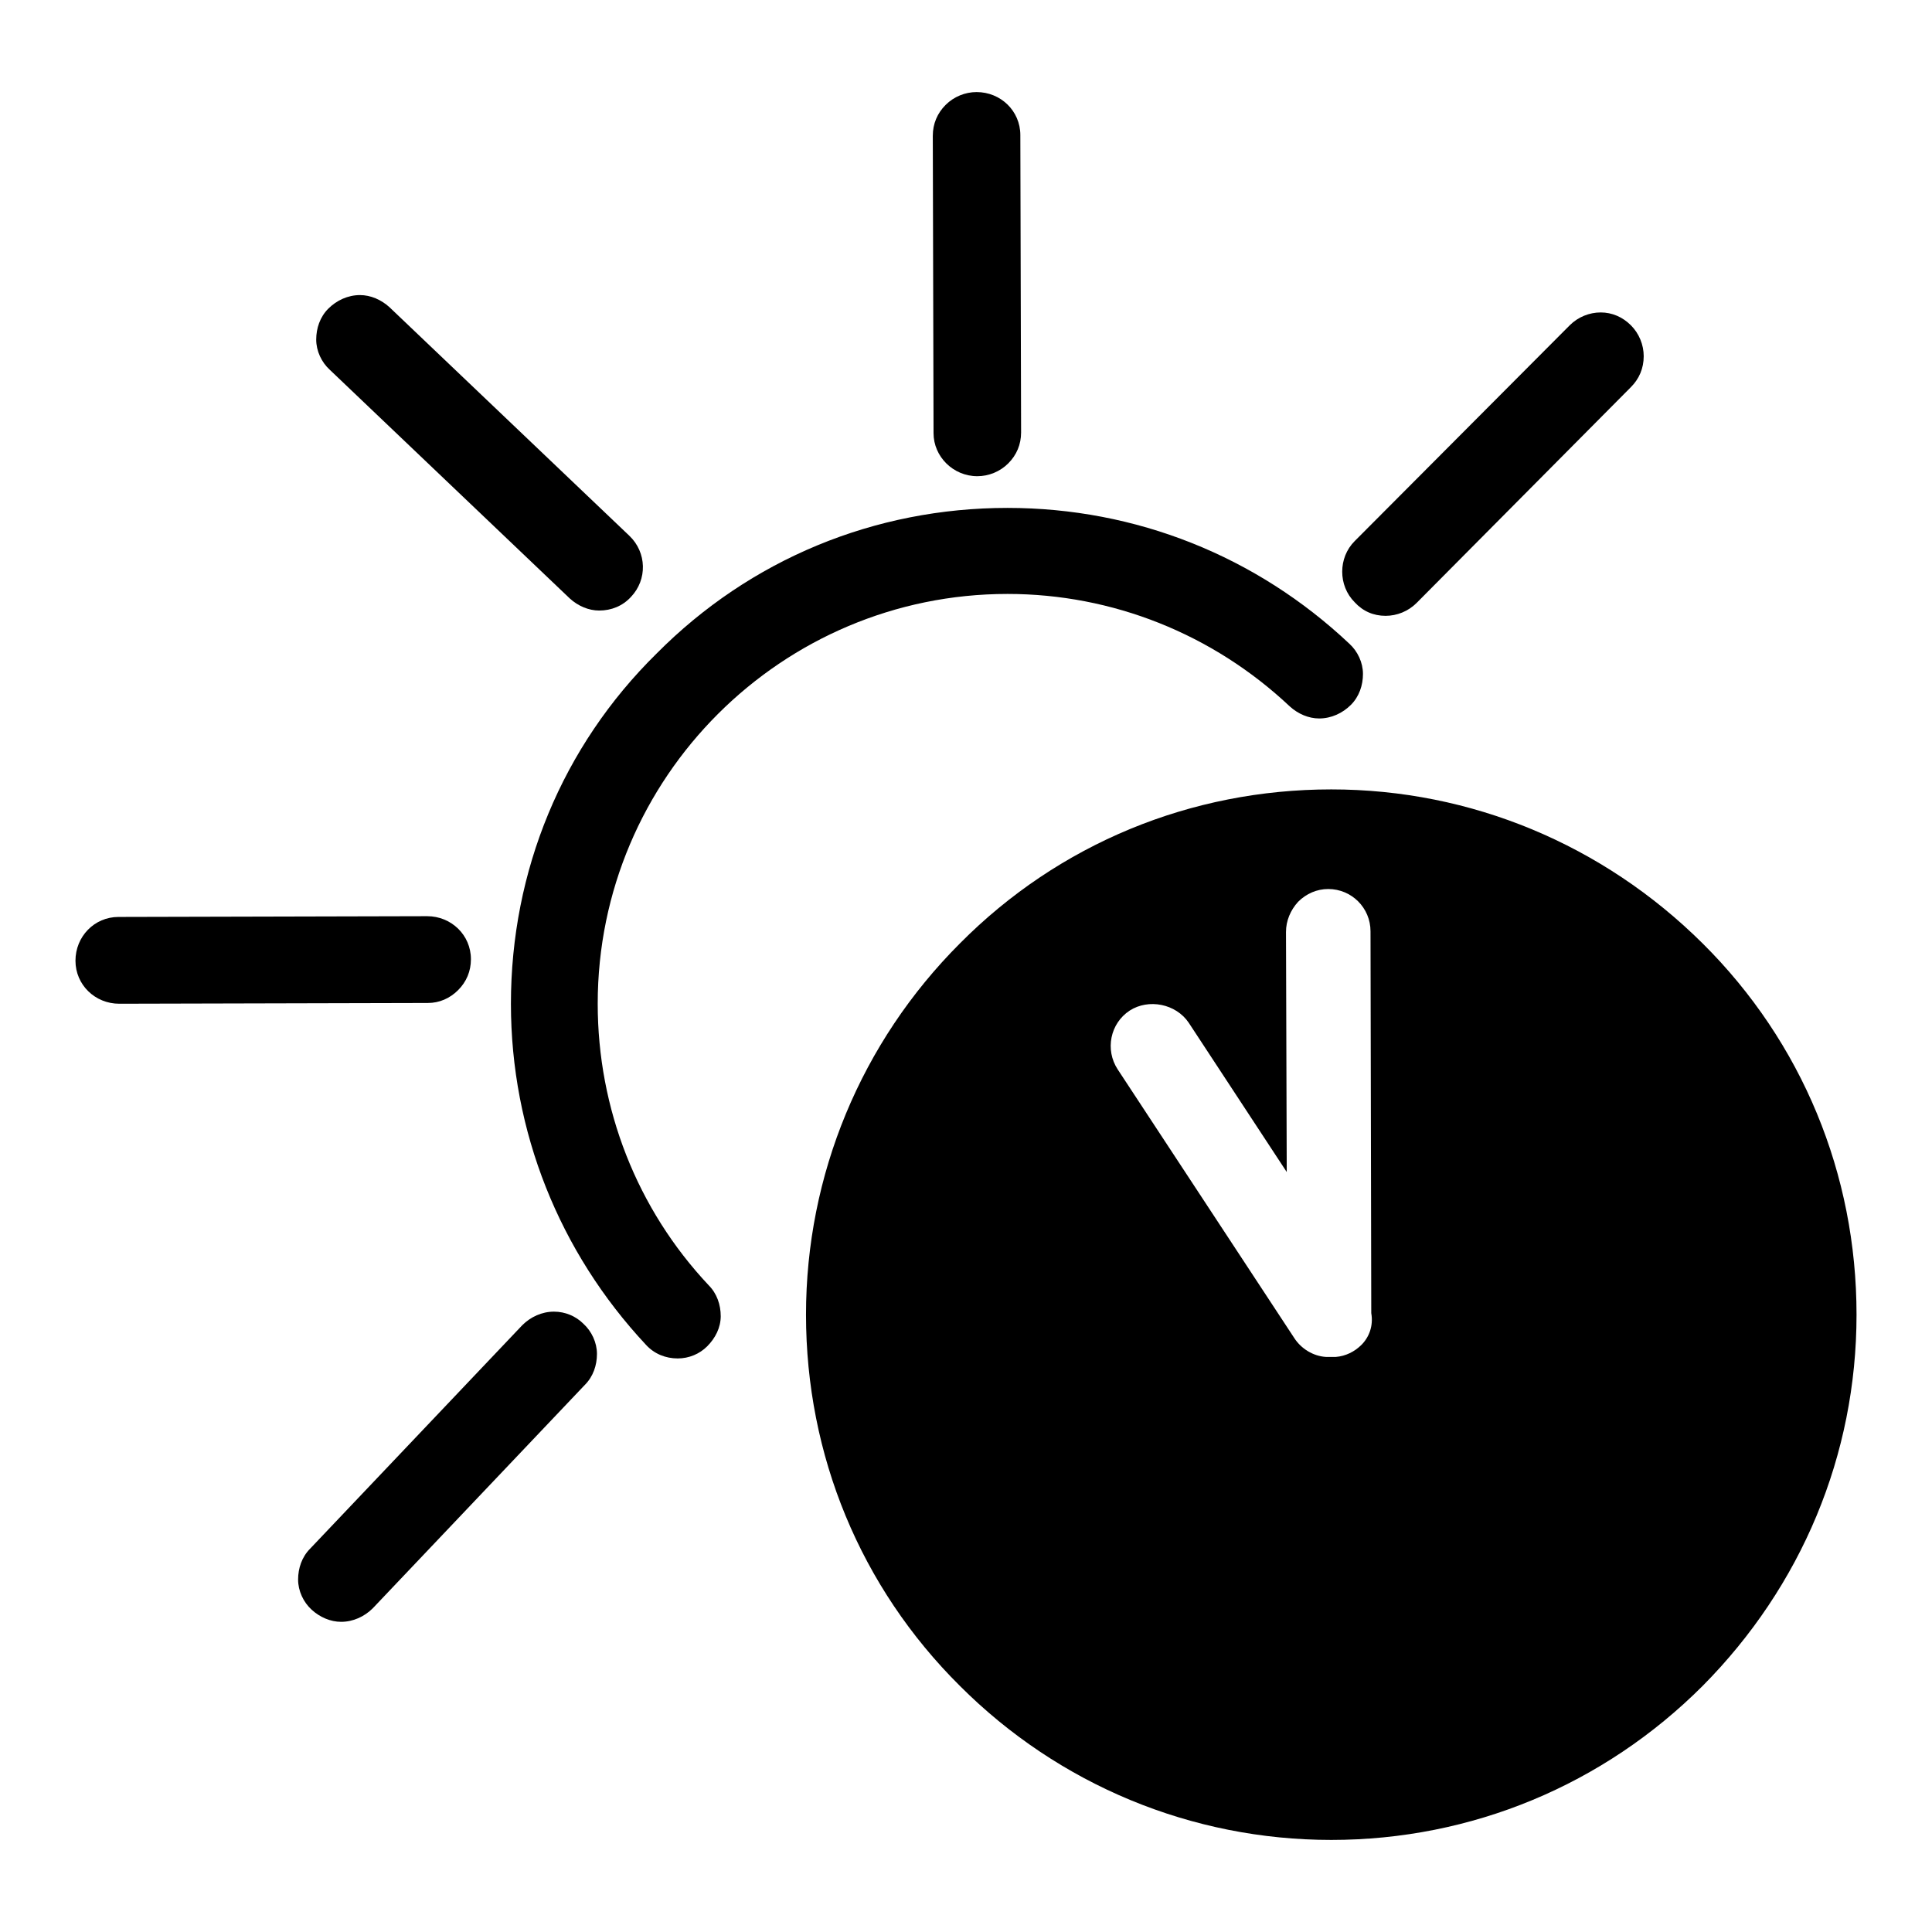
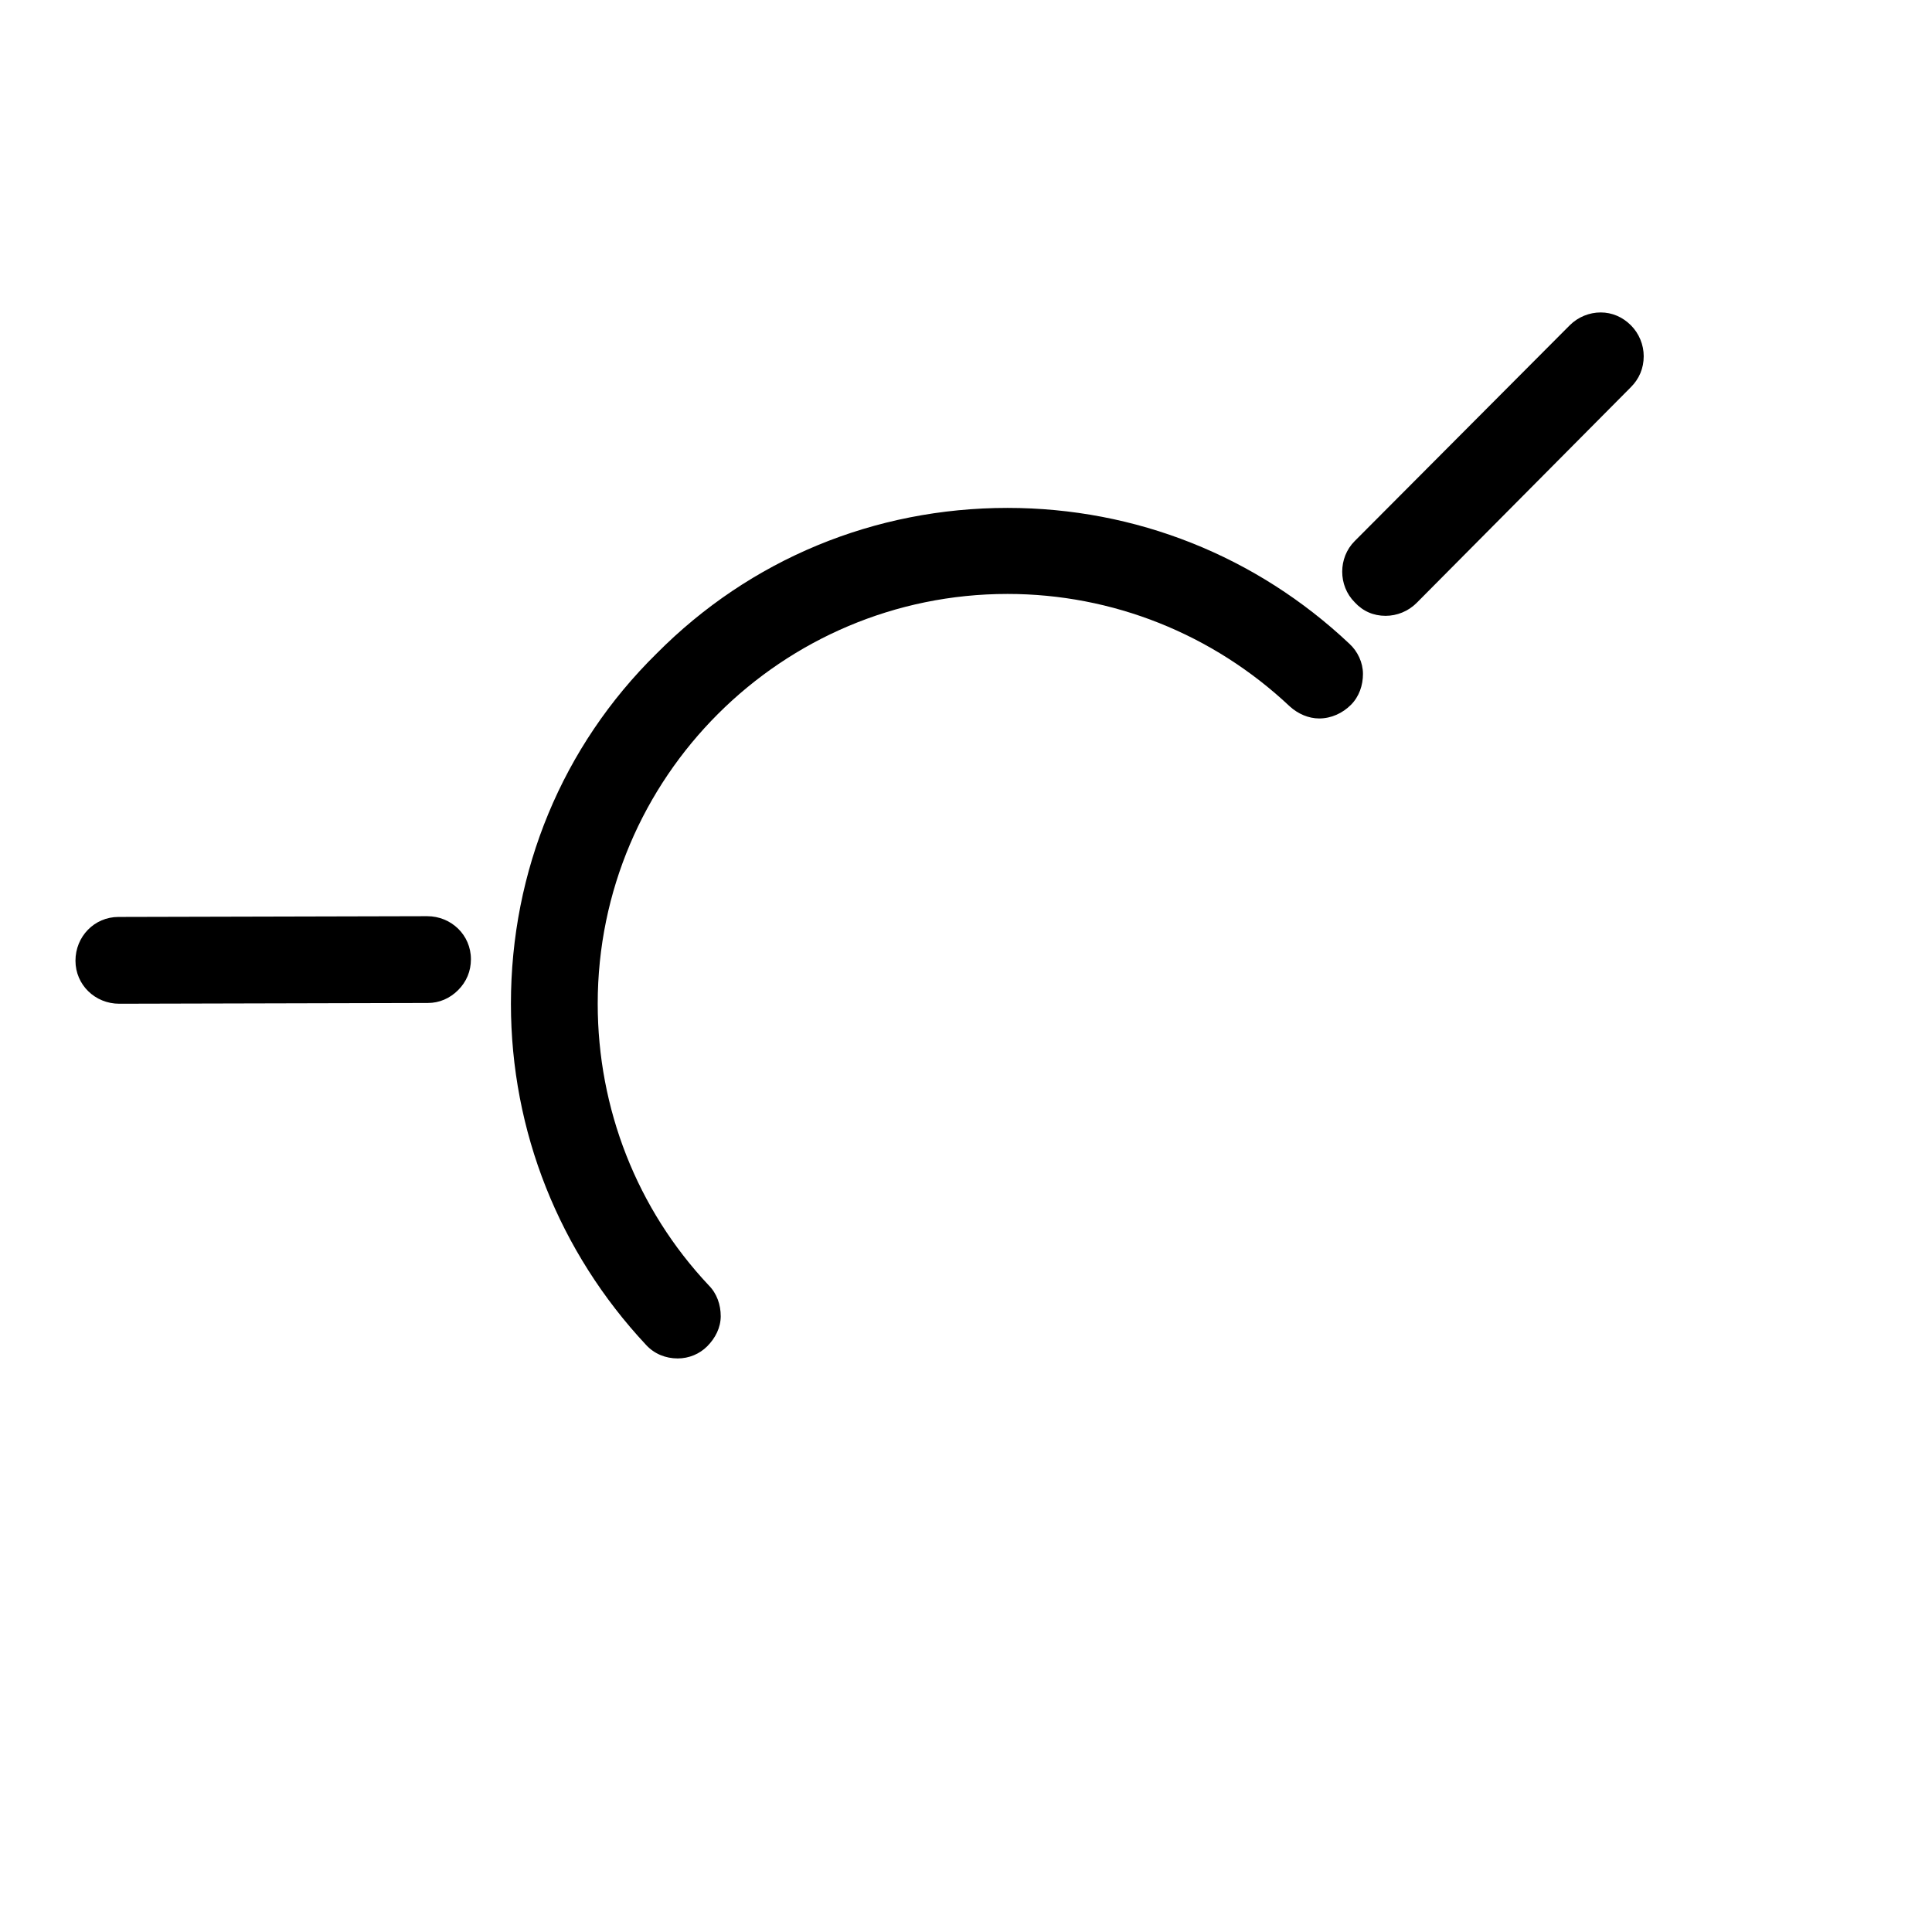
<svg xmlns="http://www.w3.org/2000/svg" version="1.1" x="0px" y="0px" viewBox="0 0 256 256" enable-background="new 0 0 256 256" xml:space="preserve">
  <g>
    <g>
-       <path fill="#000000" d="M129.5,63.1L129.5,63.1L129.5,63.1c1.5,0,3-0.6,4.1-1.7c1.1-1.1,1.7-2.5,1.7-4.1l-0.1-39.4c0-3.2-2.6-5.7-5.8-5.7c-1.5,0-3,0.6-4.1,1.7c-1.1,1.1-1.7,2.5-1.7,4.1l0.1,39.4C123.7,60.5,126.3,63.1,129.5,63.1z" />
      <path fill="#000000" d="M183.6,81.6c1.5,0,3-0.6,4.1-1.7l28.4-28.6c1.1-1.1,1.7-2.5,1.7-4.1c0-1.5-0.6-3-1.7-4.1c-1.1-1.1-2.5-1.7-4-1.7c-1.5,0-3,0.6-4.1,1.7l-28.5,28.6c-2.2,2.2-2.2,5.9,0,8.1C180.6,81,182,81.6,183.6,81.6z" />
      <path fill="#000000" d="M60.7,131.2c1.1-1.1,1.7-2.5,1.7-4.1c0-3.2-2.6-5.7-5.8-5.7l-40.9,0.1c-3.2,0-5.7,2.6-5.7,5.8s2.6,5.7,5.8,5.7l0,0l40.9-0.1C58.2,132.9,59.6,132.3,60.7,131.2z" />
-       <path fill="#000000" d="M73.4,173.8c-1.6,0-3.1,0.7-4.2,1.8l-28.1,29.6c-1.1,1.1-1.6,2.6-1.6,4.1c0,1.5,0.7,3,1.8,4c1.1,1,2.5,1.6,3.9,1.6c1.6,0,3.1-0.7,4.2-1.8l28.1-29.6c1.1-1.1,1.6-2.6,1.6-4.1c0-1.5-0.7-3-1.8-4C76.3,174.4,74.9,173.8,73.4,173.8z" />
-       <path fill="#000000" d="M75.5,79.3c1.1,1,2.5,1.6,3.9,1.6c1.6,0,3.1-0.6,4.2-1.8c2.2-2.3,2.1-5.9-0.2-8.1L51.6,40.7c-1.1-1-2.5-1.6-3.9-1.6c-1.6,0-3.1,0.7-4.2,1.8c-1.1,1.1-1.6,2.6-1.6,4.1c0,1.5,0.7,3,1.8,4L75.5,79.3z" />
      <path fill="#000000" d="M79.2,133c0-30,24.4-54.3,54.3-54.3c13.9,0,27.2,5.3,37.4,14.9c1.1,1,2.5,1.6,3.9,1.6c1.6,0,3.1-0.7,4.2-1.8c1.1-1.1,1.6-2.6,1.6-4.1c0-1.5-0.7-3-1.8-4c-12.3-11.6-28.3-18-45.3-18c-17.6,0-34.1,6.8-46.5,19.3C74.5,98.9,67.7,115.4,67.7,133c0,16.9,6.4,32.9,17.9,45.2c1.1,1.2,2.6,1.8,4.2,1.8c1.5,0,2.9-0.6,3.9-1.6c1.1-1.1,1.8-2.5,1.8-4s-0.5-3-1.6-4.1C84.4,160.2,79.2,146.9,79.2,133z" />
-       <path fill="#000000" d="M225.6,125c-13.2-13.1-30.7-20.4-49.2-20.4c-18.6,0-36.1,7.2-49.2,20.4c-13.1,13.1-20.4,30.7-20.4,49.2c0,18.6,7.2,36.1,20.4,49.2c13.1,13.1,30.7,20.4,49.2,20.4c18.6,0,36.1-7.3,49.2-20.4c13.1-13.2,20.4-30.6,20.4-49.2C246,155.6,238.8,138.1,225.6,125z M180.4,178.2c-0.9,0.9-2.1,1.5-3.4,1.6l-0.1,0h-0.5c0,0,0,0-0.1,0l-0.6,0c-1.7-0.1-3.3-1.1-4.2-2.5l-23.4-35.6c-1.7-2.6-1-6.1,1.6-7.8c2.5-1.6,6.1-0.9,7.8,1.6l13,19.8l-0.1-31.8c0-1.5,0.6-2.9,1.6-4c1.1-1.1,2.5-1.7,4-1.7c3.1,0,5.6,2.5,5.6,5.6l0.1,50.6C182,175.7,181.4,177.2,180.4,178.2z" />
    </g>
  </g>
</svg>